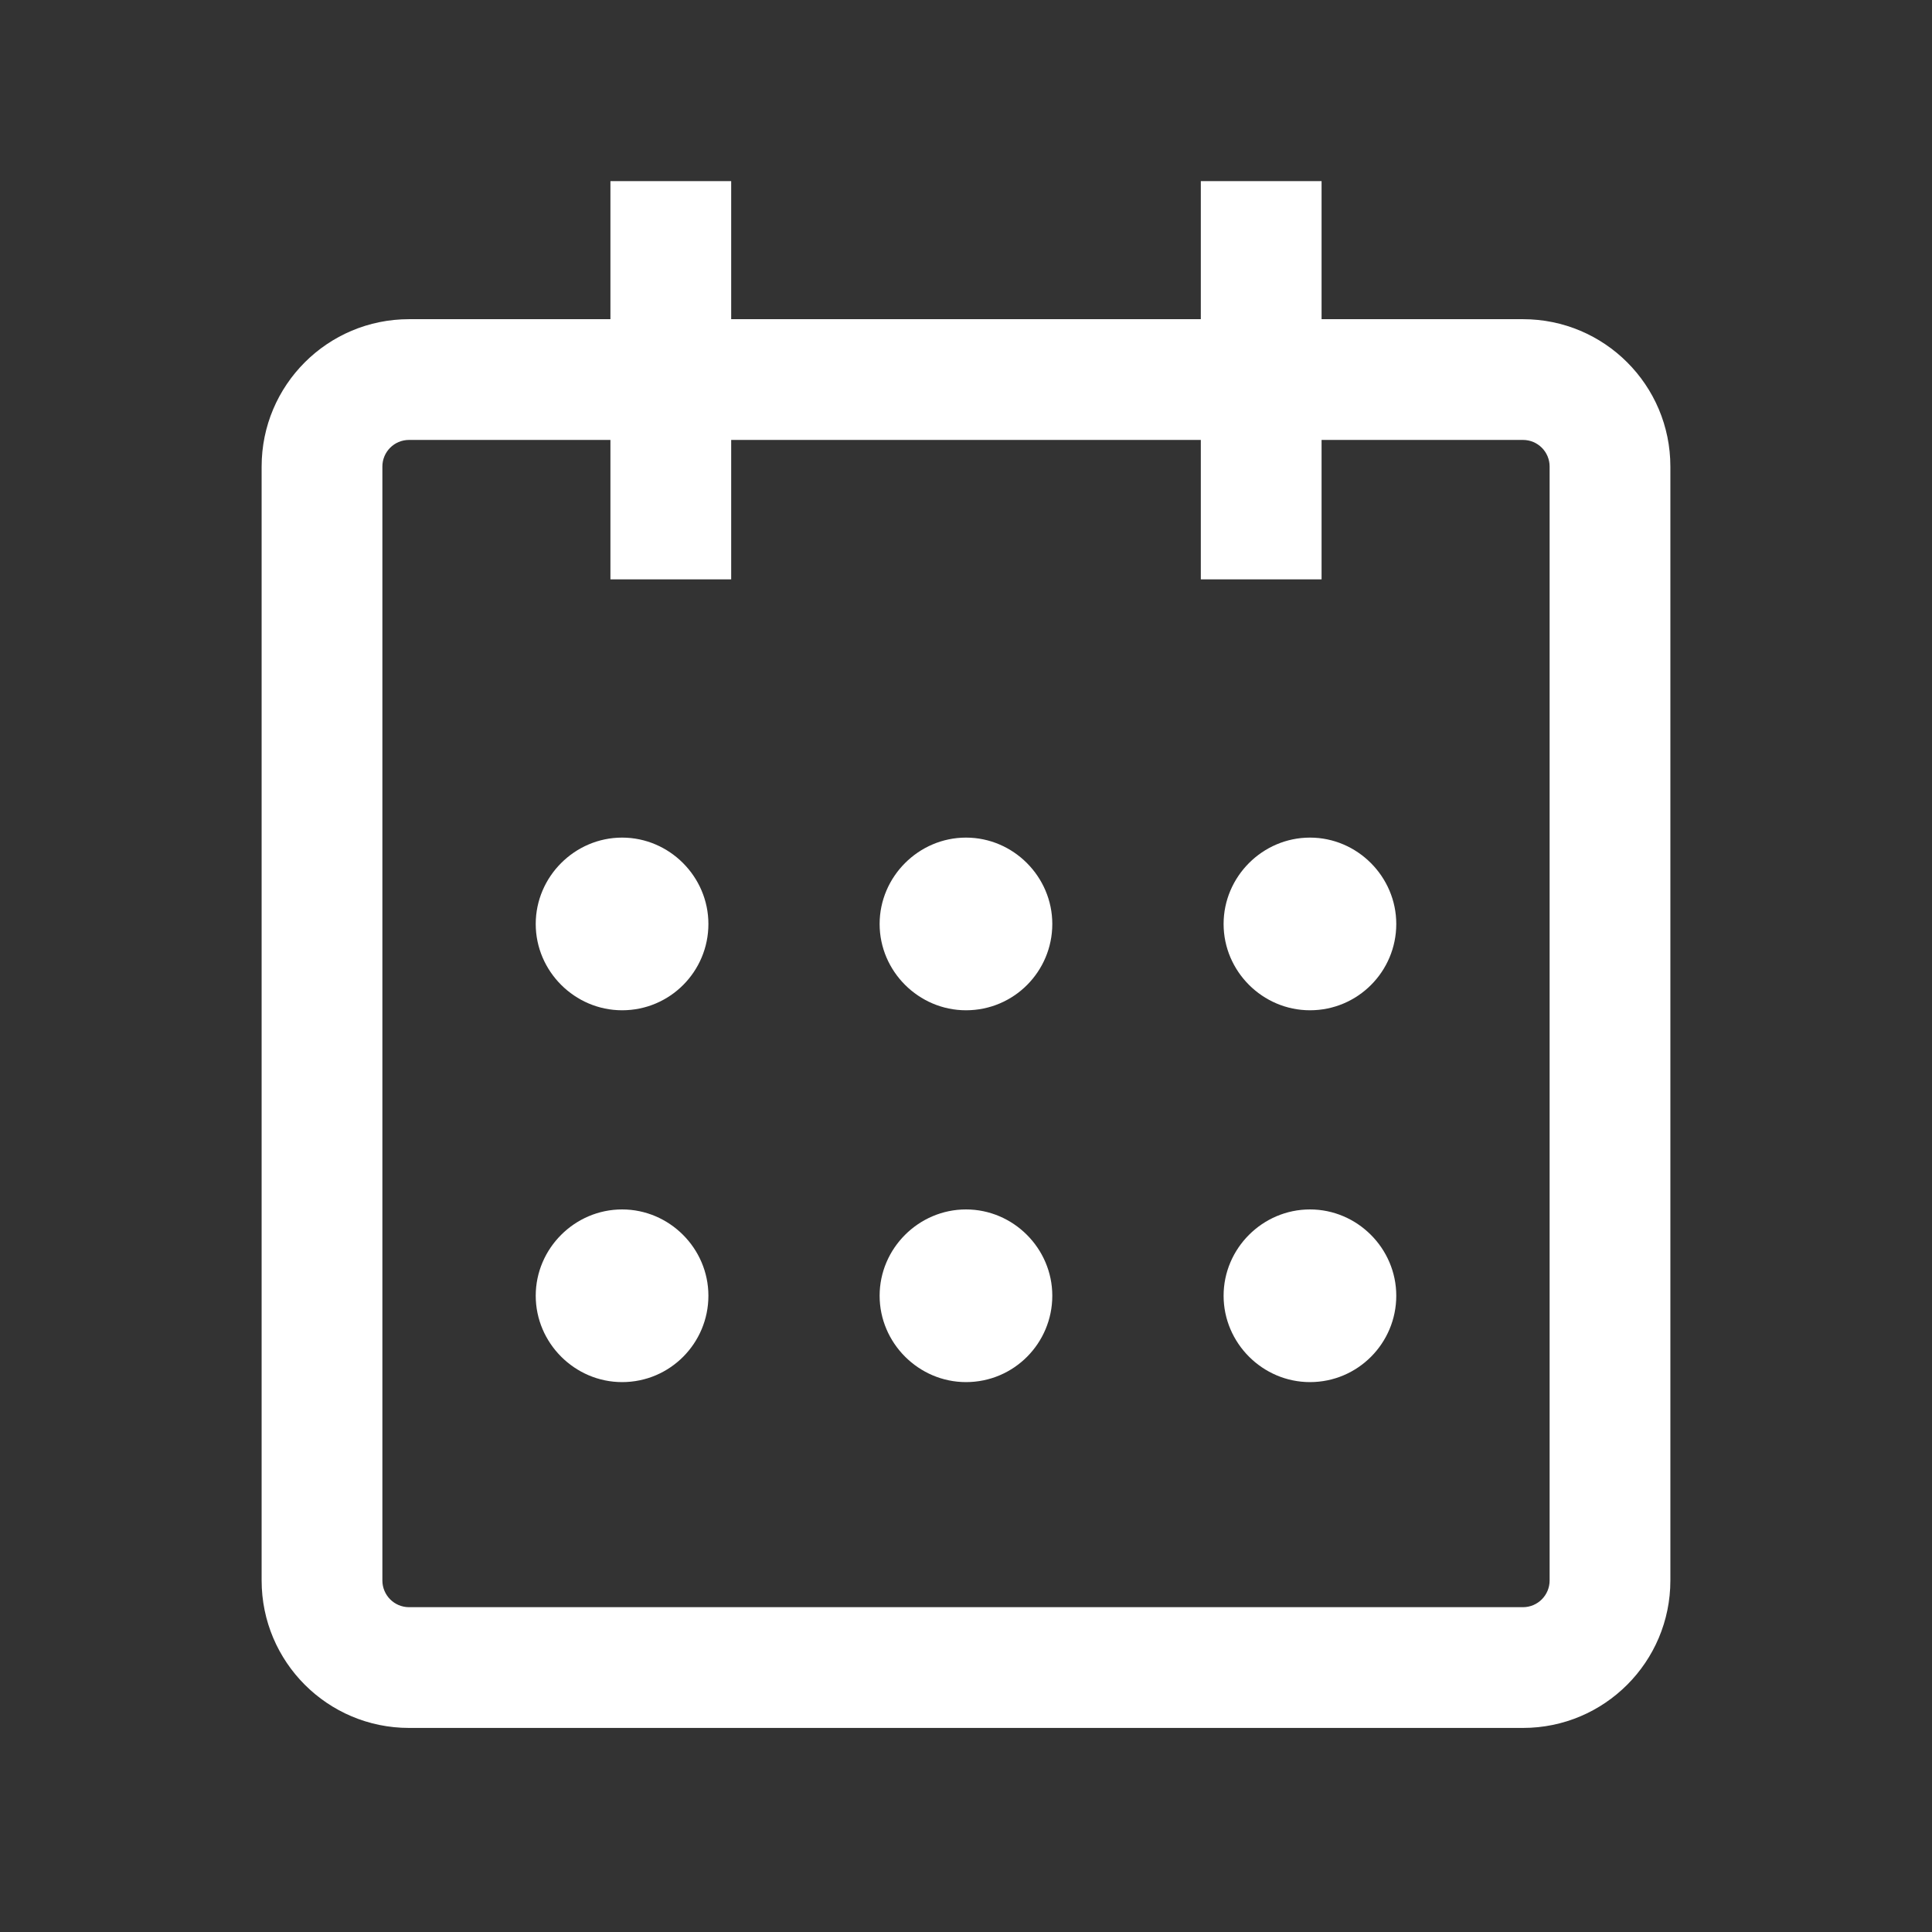
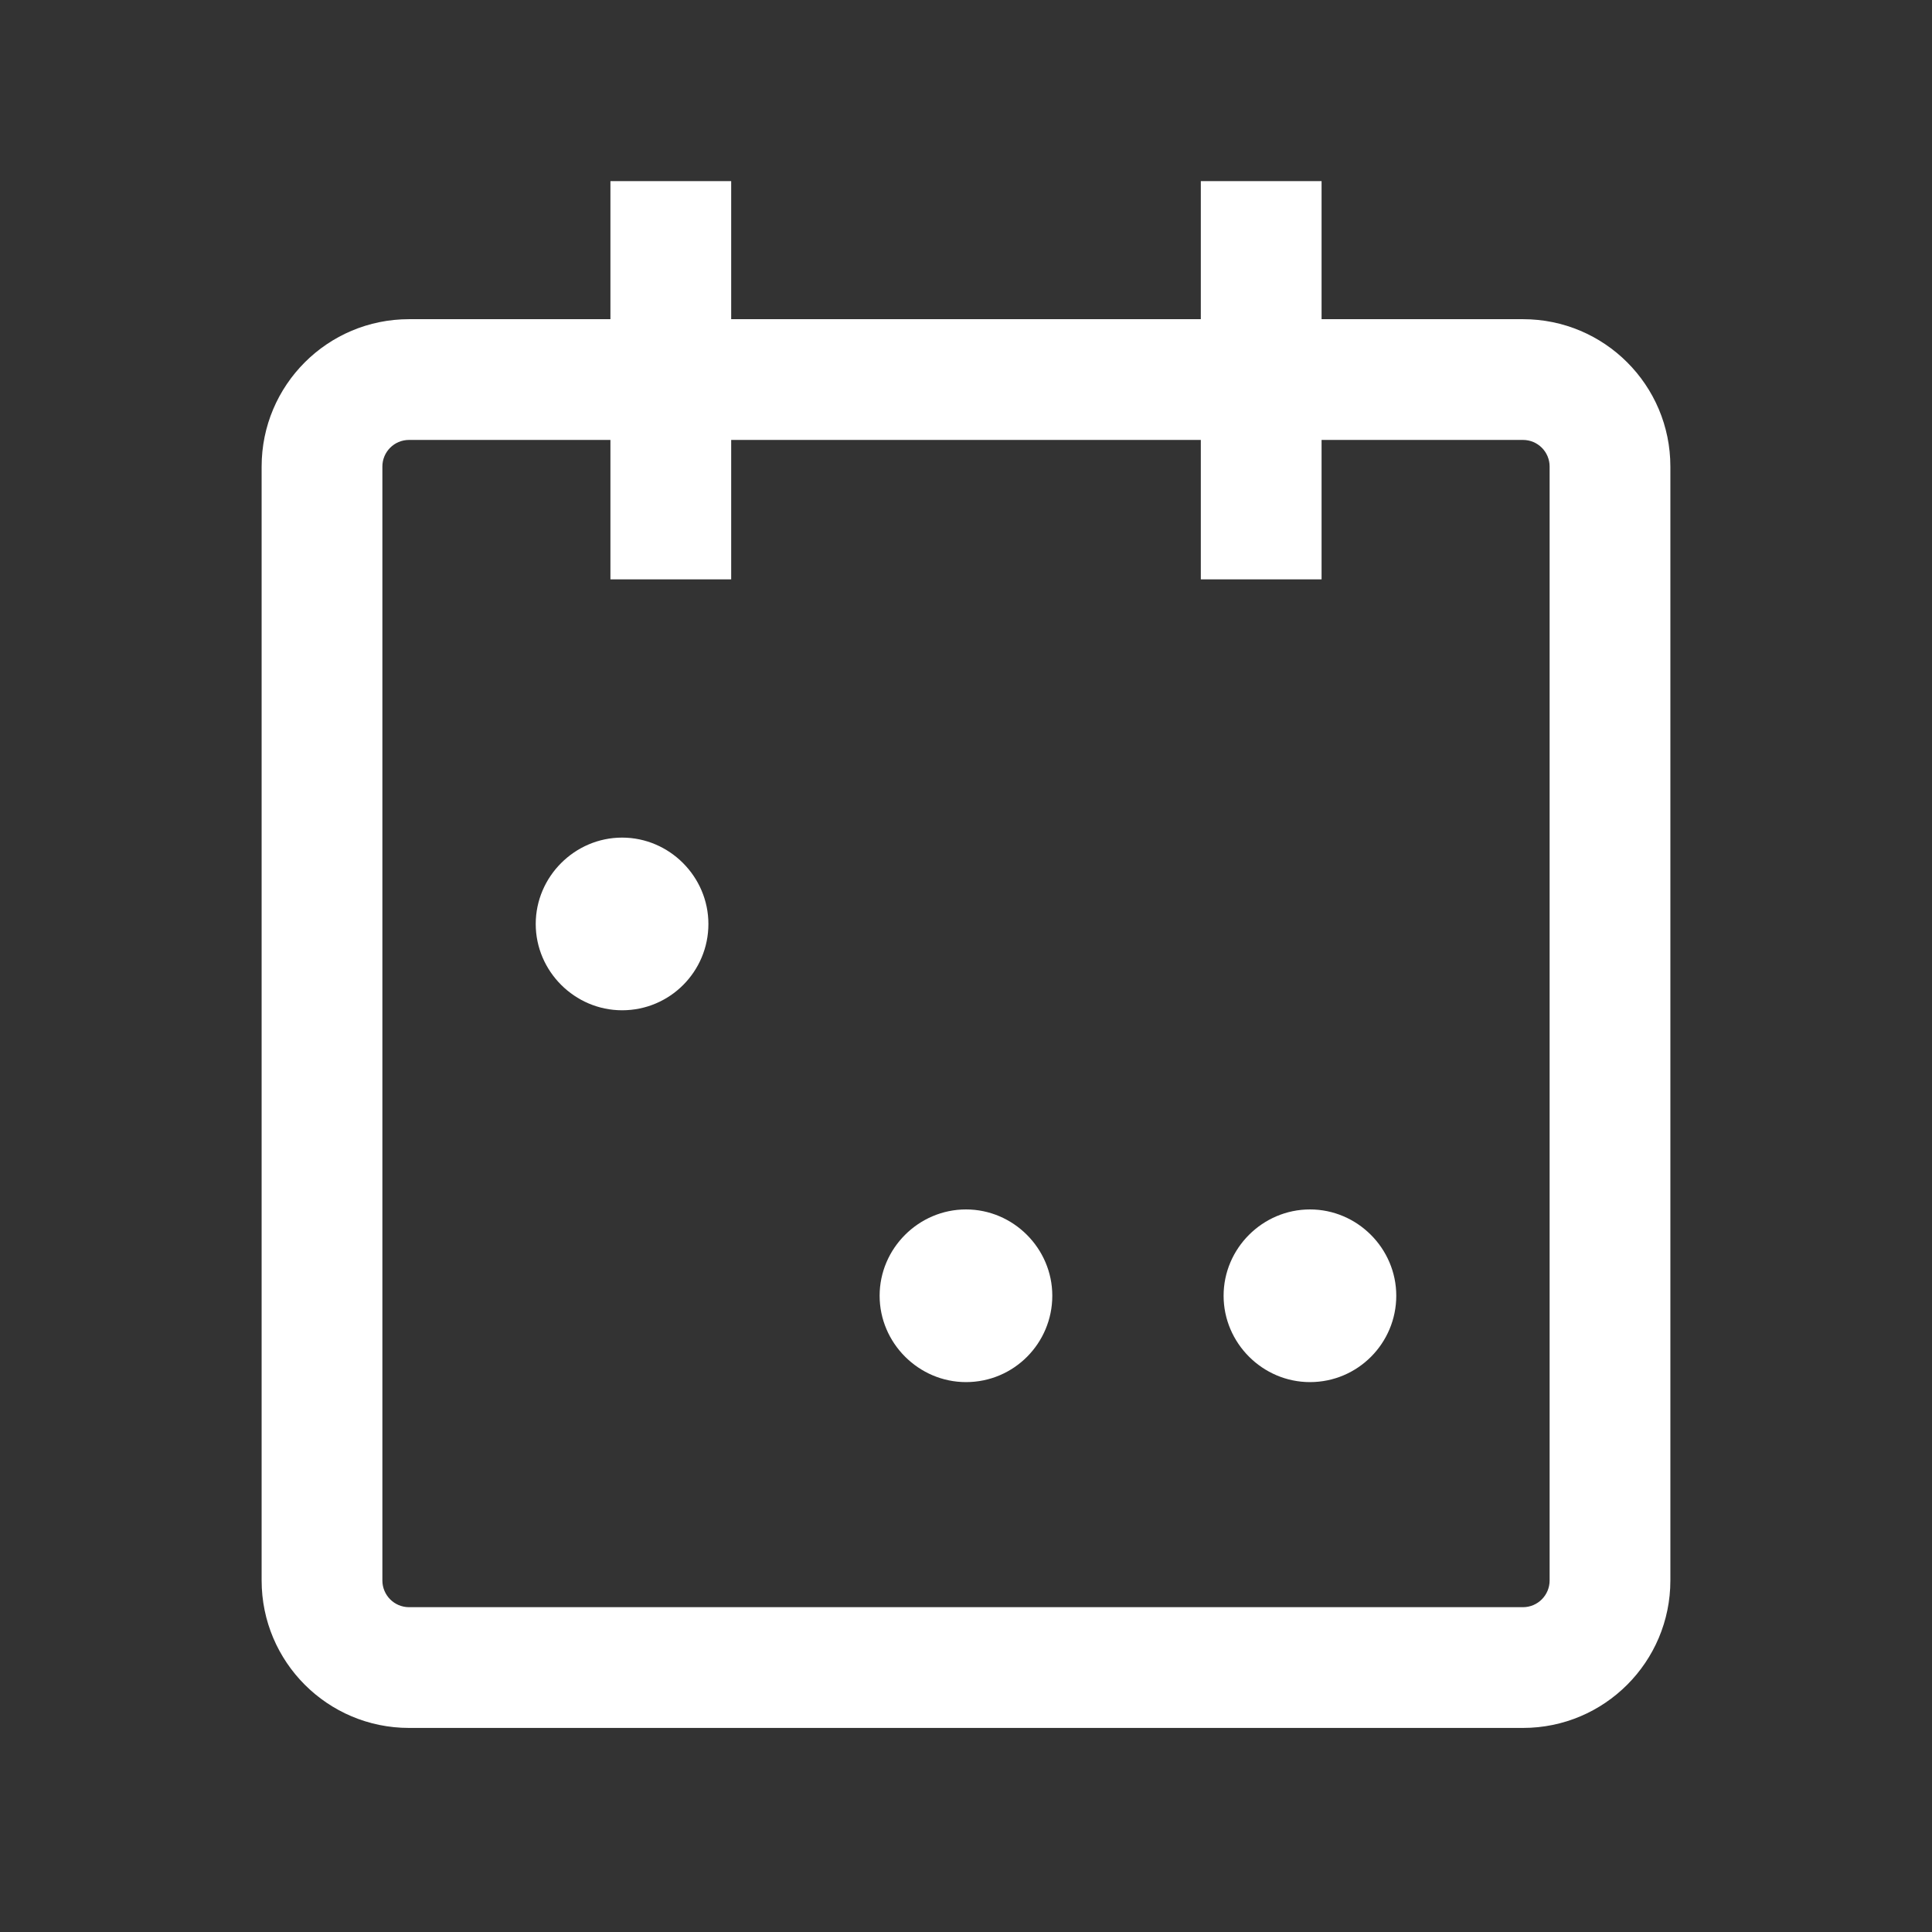
<svg xmlns="http://www.w3.org/2000/svg" width="24" height="24" viewBox="0 0 24 24" fill="none">
  <rect x="0" y="0" width="24" height="24" fill="#333333" stroke="none" />
  <path fill-rule="evenodd" clip-rule="evenodd" d="M7.583 7.197V2.25H9.083V7.197H7.583Z" fill="white" />
  <path fill-rule="evenodd" clip-rule="evenodd" d="M14.917 7.197V2.25H16.417V7.197H14.917Z" fill="white" />
  <path d="M7.728 12.55C8.325 12.55 8.8 12.066 8.8 11.478C8.8 10.89 8.316 10.405 7.728 10.405C7.14 10.405 6.655 10.89 6.655 11.478C6.655 12.066 7.14 12.55 7.728 12.55Z" fill="white" />
-   <path d="M12 12.55C12.597 12.55 13.072 12.066 13.072 11.478C13.072 10.89 12.588 10.405 12 10.405C11.412 10.405 10.927 10.89 10.927 11.478C10.927 12.066 11.412 12.55 12 12.55Z" fill="white" />
-   <path d="M16.273 12.55C16.869 12.55 17.345 12.066 17.345 11.478C17.345 10.89 16.861 10.405 16.273 10.405C15.684 10.405 15.2 10.89 15.2 11.478C15.2 12.066 15.684 12.55 16.273 12.55Z" fill="white" />
-   <path d="M7.728 17.169C8.325 17.169 8.8 16.684 8.8 16.096C8.8 15.508 8.316 15.024 7.728 15.024C7.14 15.024 6.655 15.508 6.655 16.096C6.655 16.684 7.14 17.169 7.728 17.169Z" fill="white" />
  <path d="M12 17.169C12.597 17.169 13.072 16.684 13.072 16.096C13.072 15.508 12.588 15.024 12 15.024C11.412 15.024 10.927 15.508 10.927 16.096C10.927 16.684 11.412 17.169 12 17.169Z" fill="white" />
  <path d="M16.273 17.169C16.869 17.169 17.345 16.684 17.345 16.096C17.345 15.508 16.861 15.024 16.273 15.024C15.684 15.024 15.2 15.508 15.2 16.096C15.2 16.684 15.684 17.169 16.273 17.169Z" fill="white" />
  <path fill-rule="evenodd" clip-rule="evenodd" d="M5.081 5.465C4.898 5.465 4.75 5.613 4.75 5.796V19.633C4.75 19.816 4.898 19.965 5.081 19.965H18.919C19.102 19.965 19.25 19.816 19.25 19.633V5.796C19.25 5.613 19.102 5.465 18.919 5.465H5.081ZM3.25 5.796C3.25 4.784 4.07 3.965 5.081 3.965H18.919C19.93 3.965 20.75 4.784 20.75 5.796V19.633C20.75 20.645 19.93 21.465 18.919 21.465H5.081C4.07 21.465 3.25 20.645 3.25 19.633V5.796Z" fill="white" />
</svg>